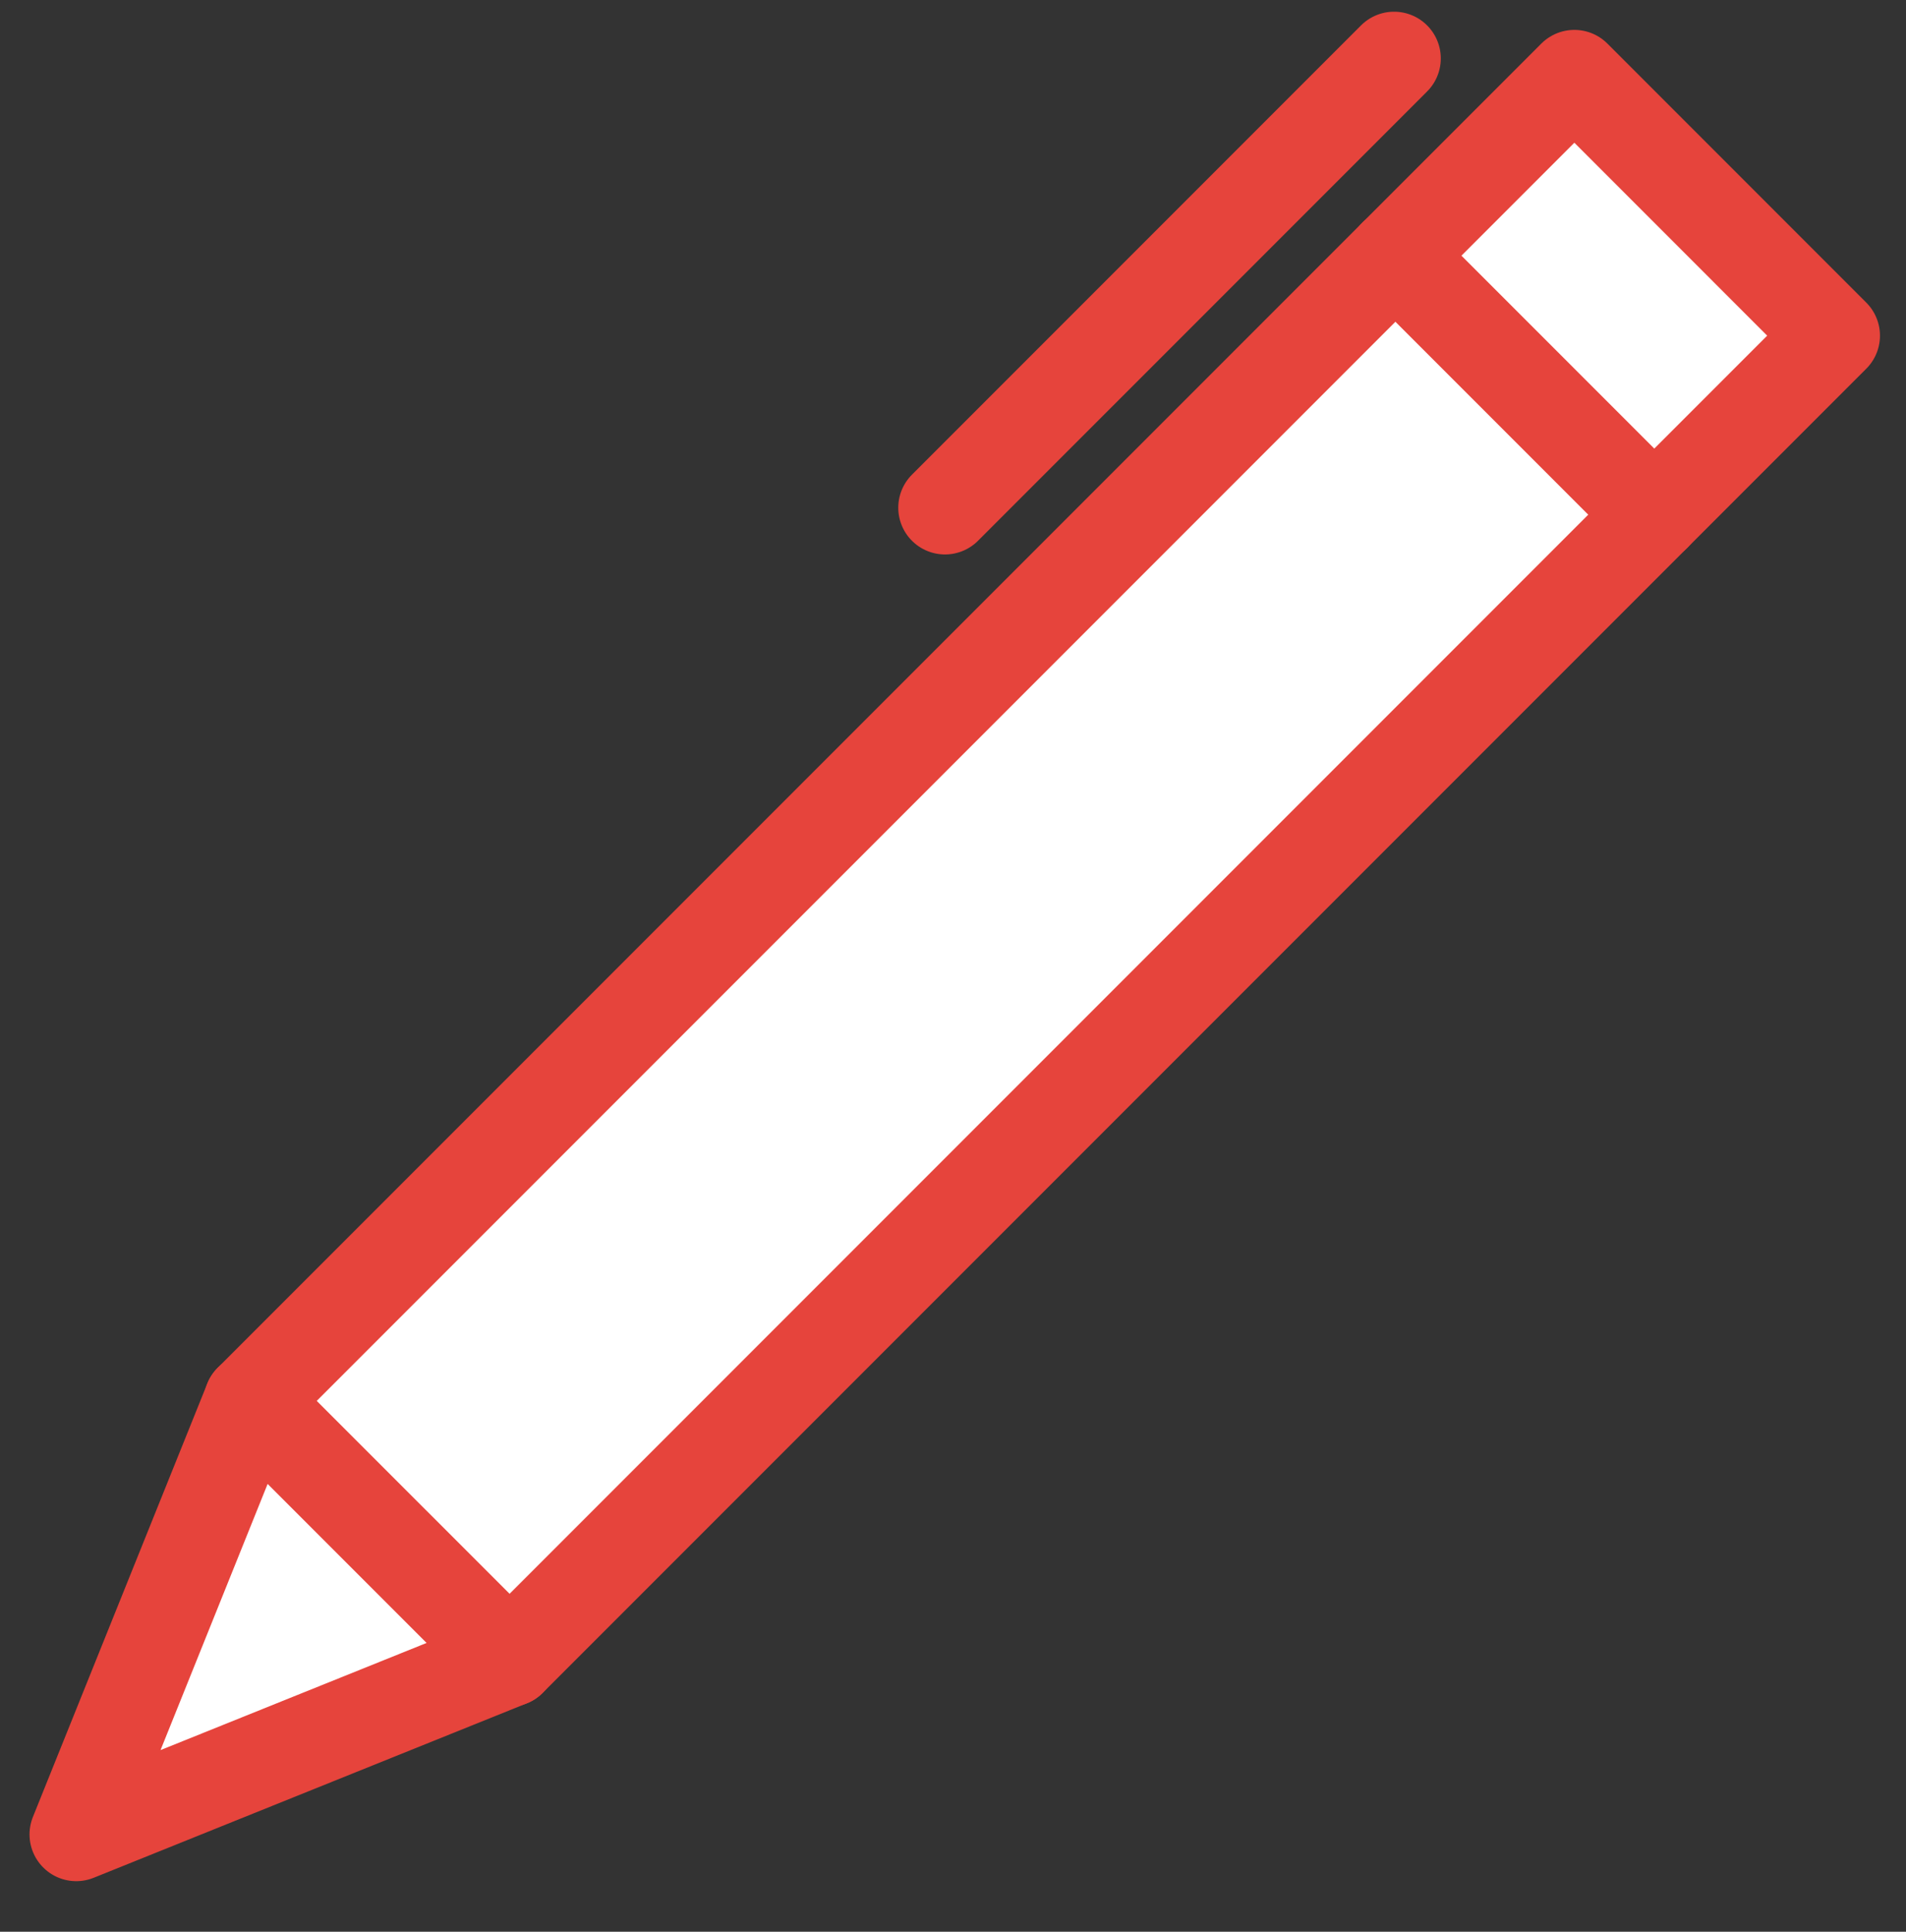
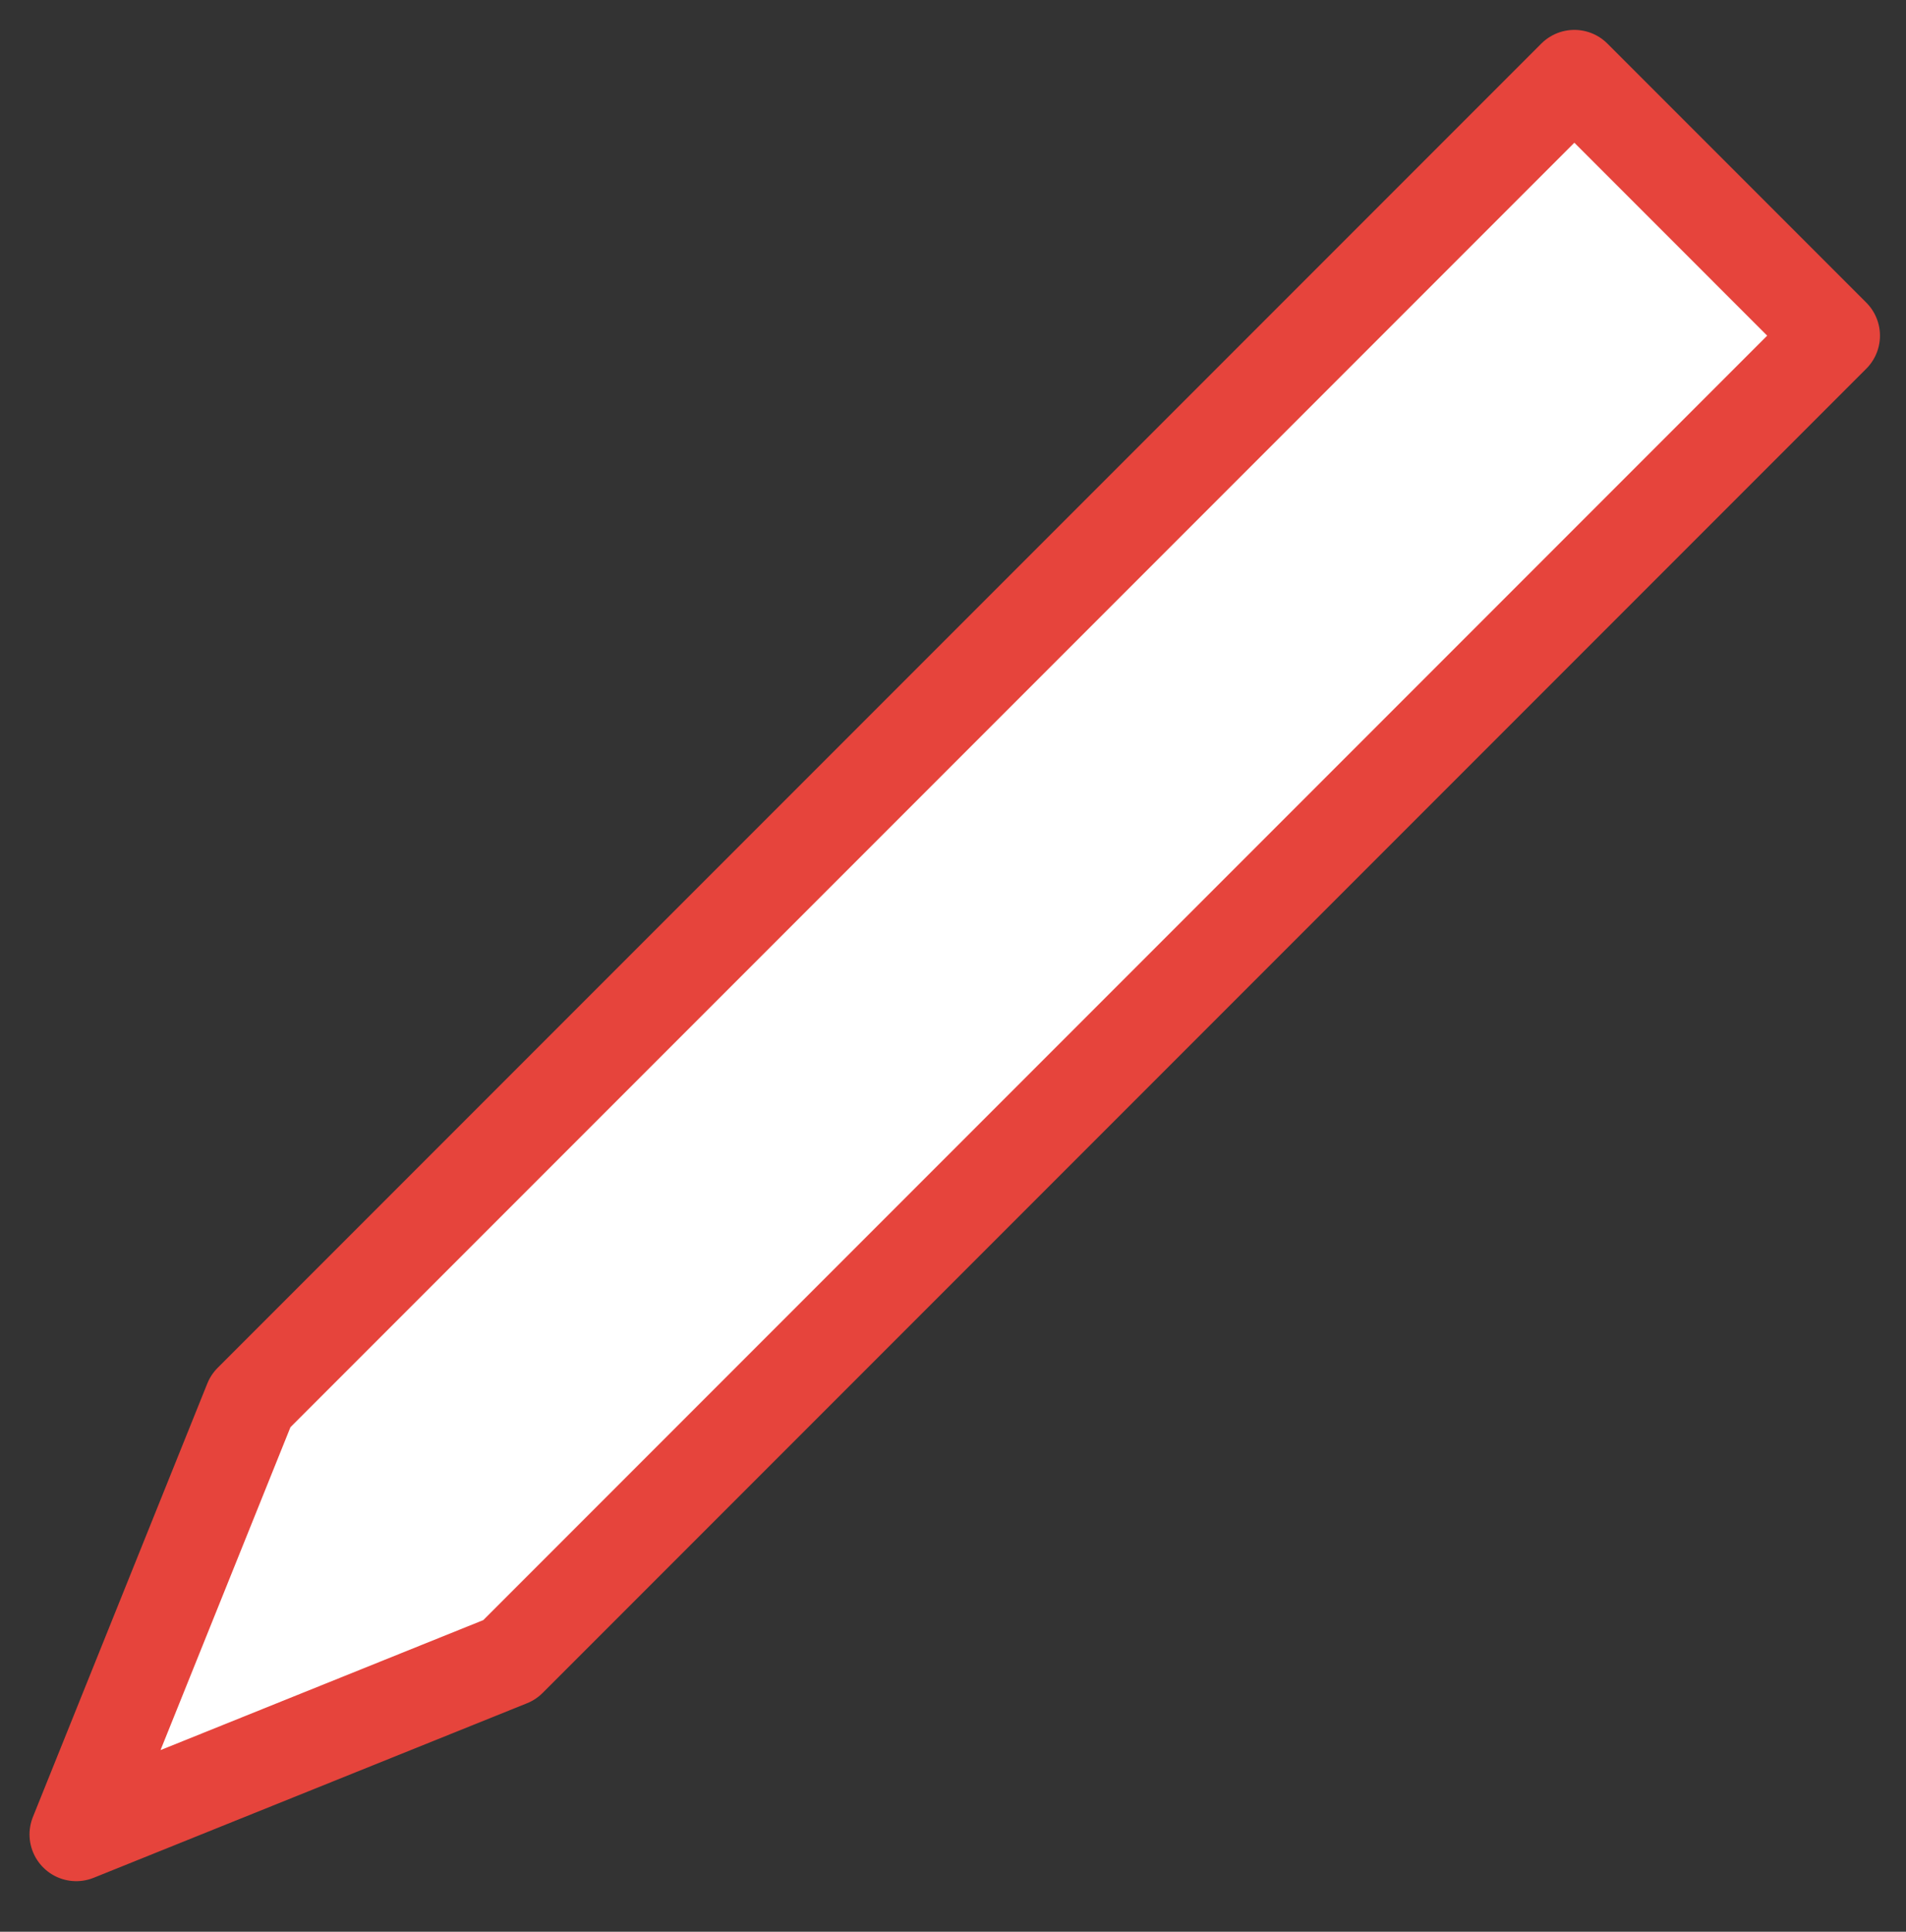
<svg xmlns="http://www.w3.org/2000/svg" version="1.1" id="Layer_1" x="0px" y="0px" width="102px" height="103.334px" viewBox="-16.752 1.581 102 103.334" enable-background="new -16.752 1.581 102 103.334" xml:space="preserve">
  <rect x="-16.752" y="1.581" width="102" height="103.334" fill="#333333" stroke="none" />
  <g>
    <polygon fill="#FFFFFF" stroke="#E6443C" stroke-width="5" stroke-linecap="round" stroke-linejoin="round" stroke-miterlimit="10" points="   81.355,19.536 10.519,90.372 -12.672,99.708 -3.337,76.517 67.5,5.68  " />
-     <line fill="none" stroke="#E6443C" stroke-width="5" stroke-linecap="round" stroke-linejoin="round" stroke-miterlimit="10" x1="-3.337" y1="76.517" x2="10.519" y2="90.372" />
-     <line fill="none" stroke="#E6443C" stroke-width="5" stroke-linecap="round" stroke-linejoin="round" stroke-miterlimit="10" x1="57.922" y1="15.257" x2="71.779" y2="29.113" />
-     <line fill="#FFFFFF" stroke="#E6443C" stroke-width="5" stroke-linecap="round" stroke-linejoin="round" stroke-miterlimit="10" x1="33.819" y1="28.74" x2="57.852" y2="4.707" />
  </g>
</svg>